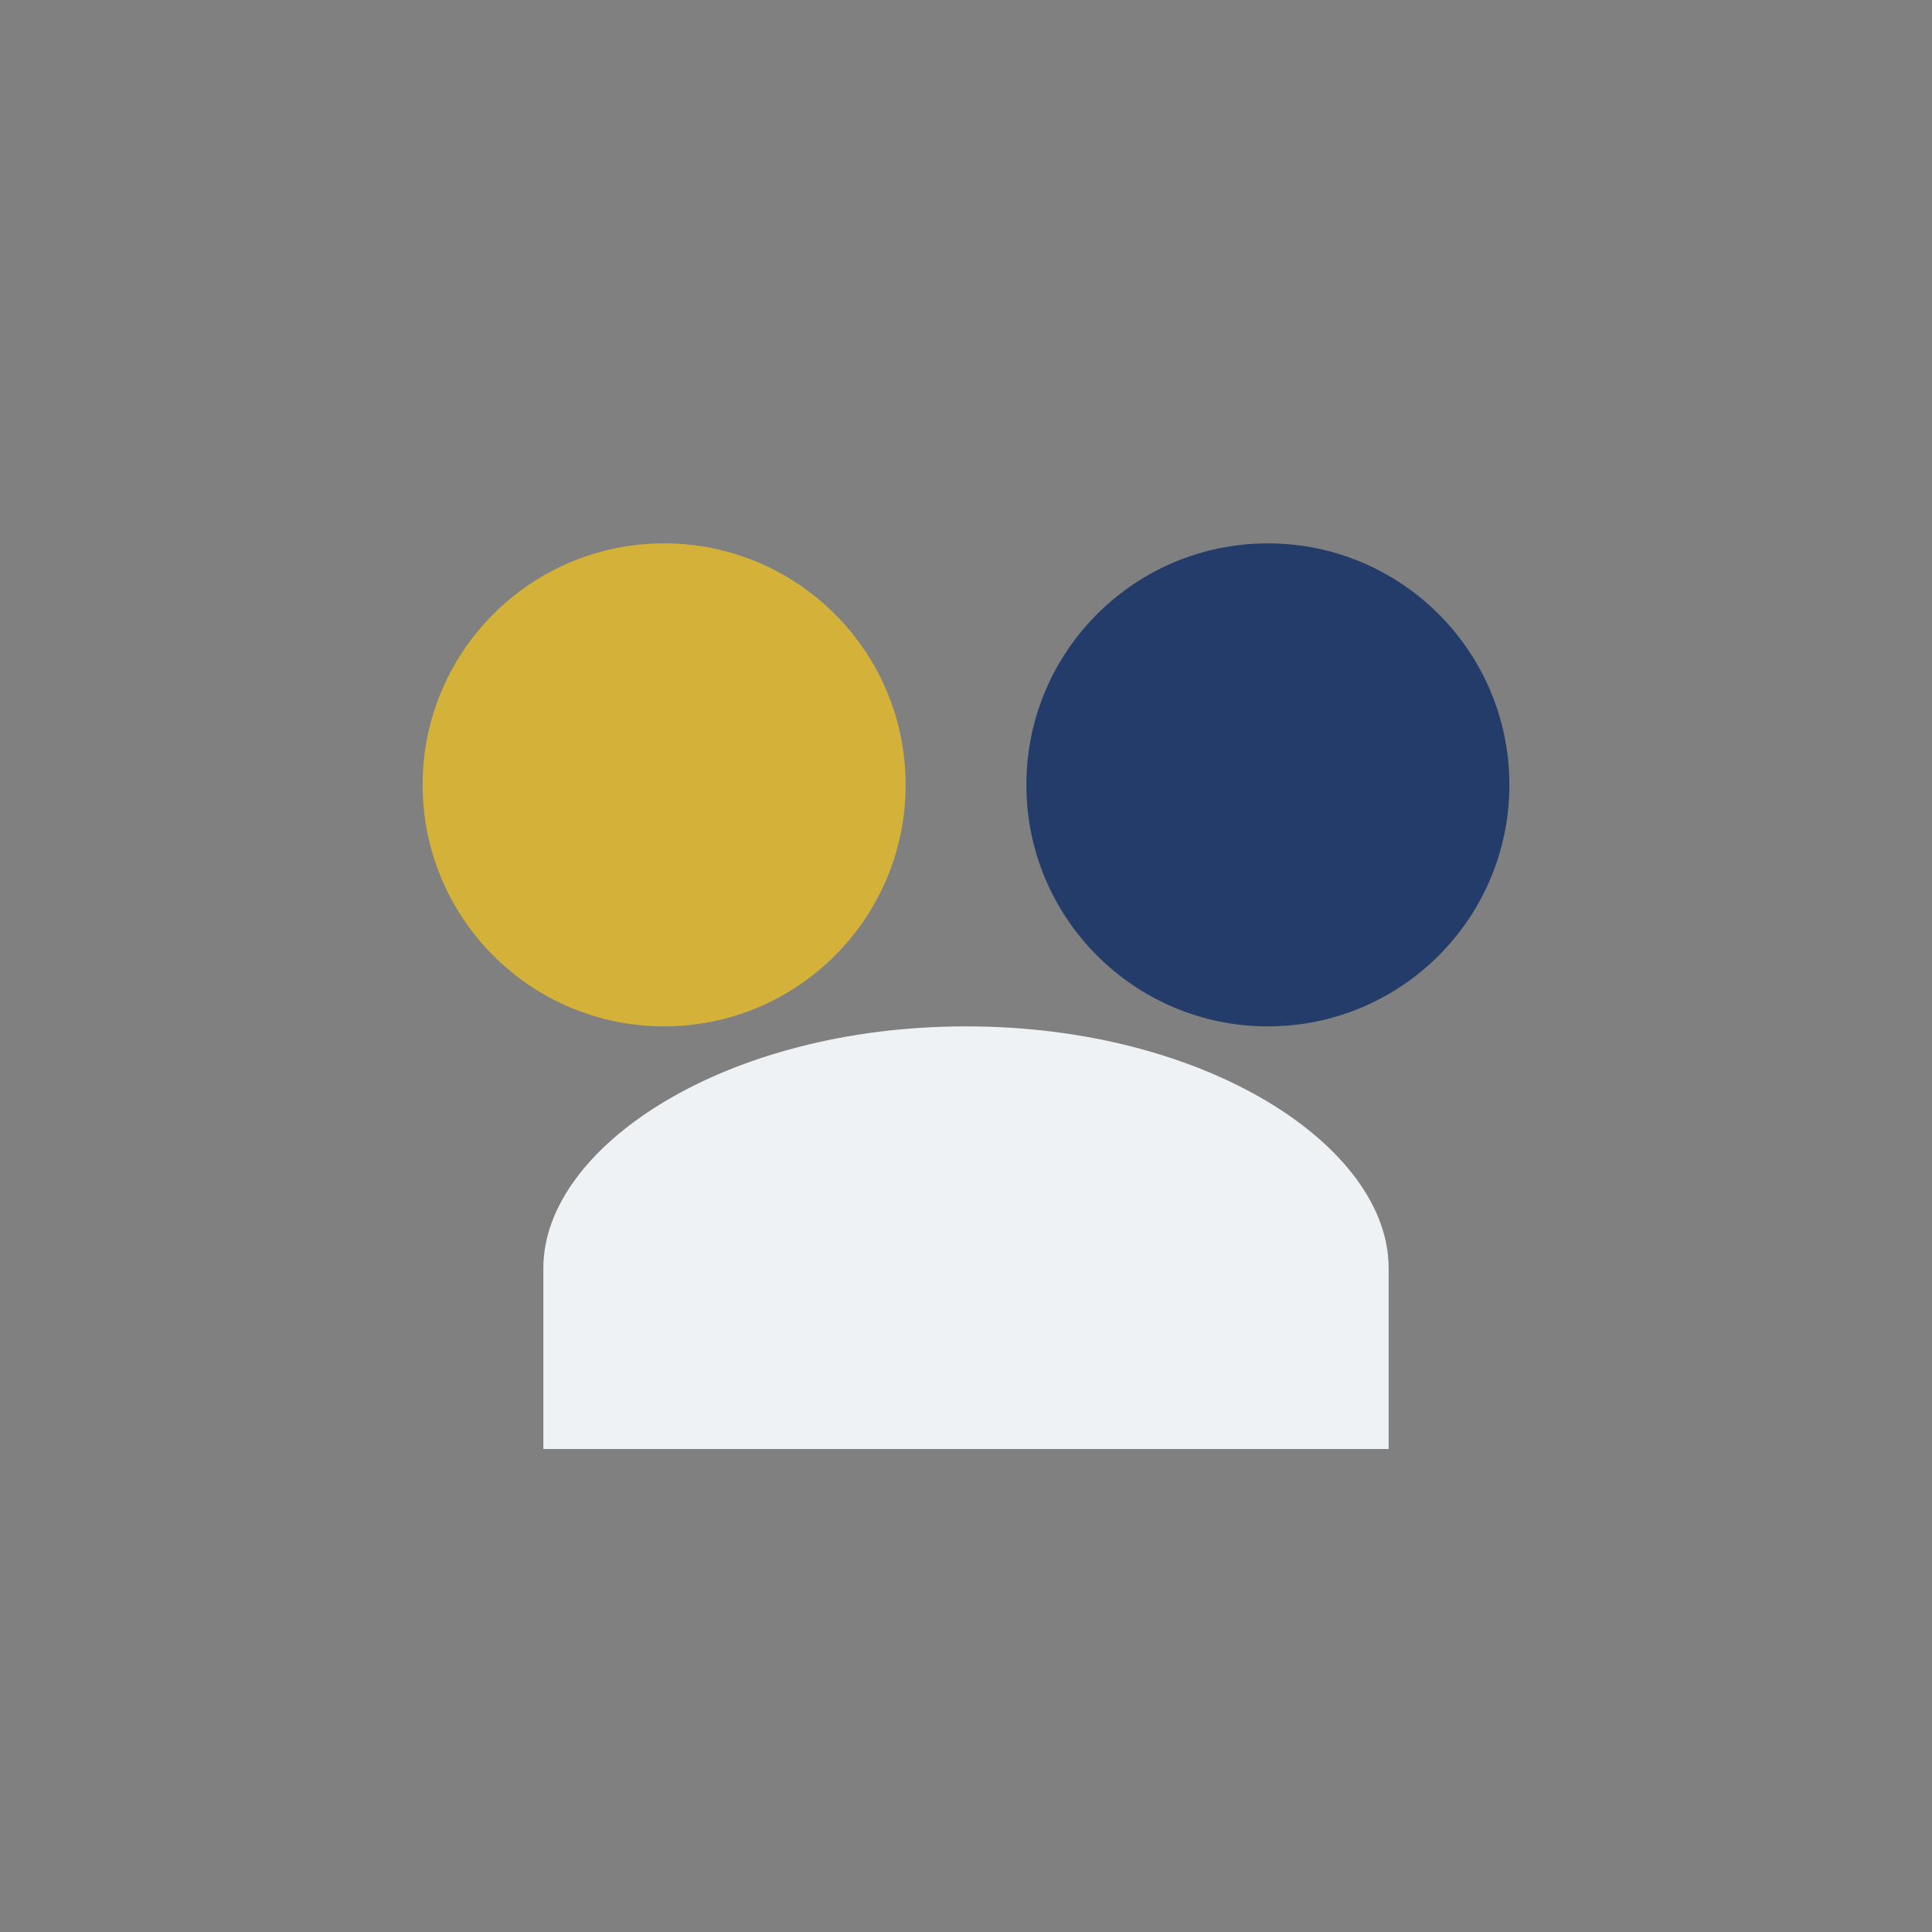
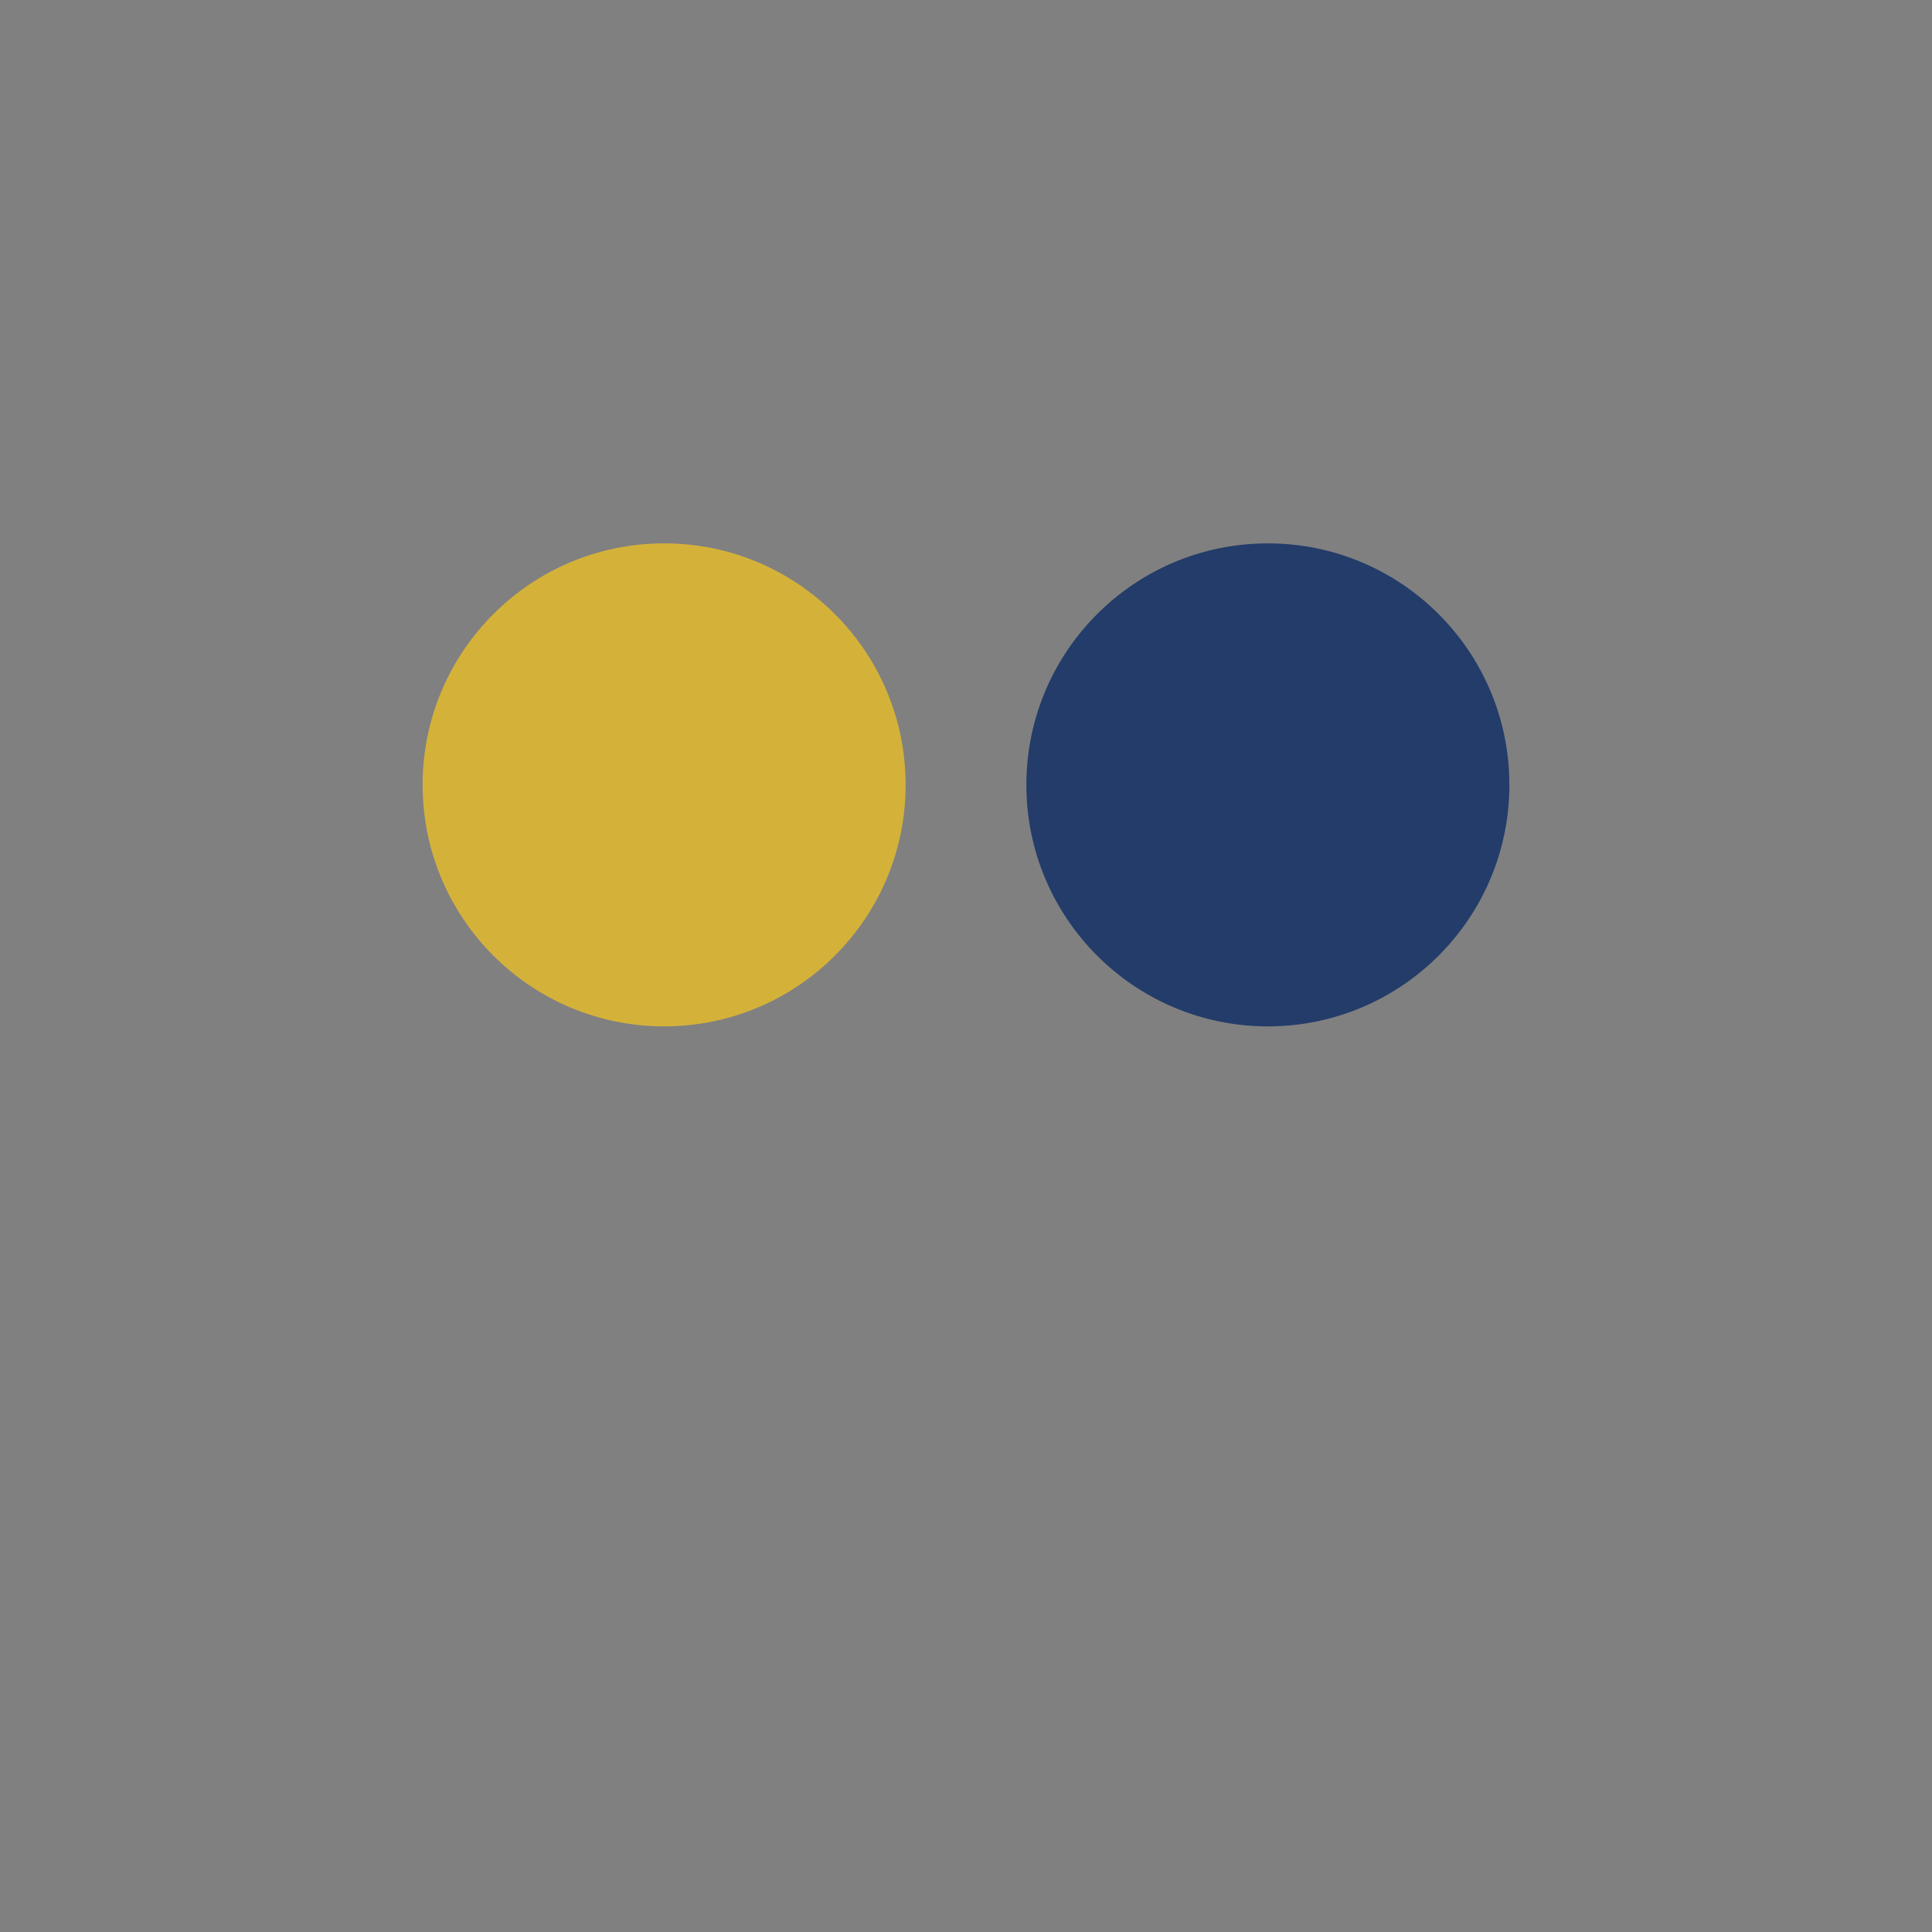
<svg xmlns="http://www.w3.org/2000/svg" width="32" height="32" viewBox="0 0 32 32">
  <rect x="0" y="0" width="32" height="32" fill="#808080" stroke="none" />
  <circle cx="11" cy="13" r="4" fill="#D4B23A" />
  <circle cx="21" cy="13" r="4" fill="#233C69" />
-   <path d="M9 21c0-2 3-4 7-4s7 2 7 4v3H9z" fill="#EFF2F5" />
</svg>